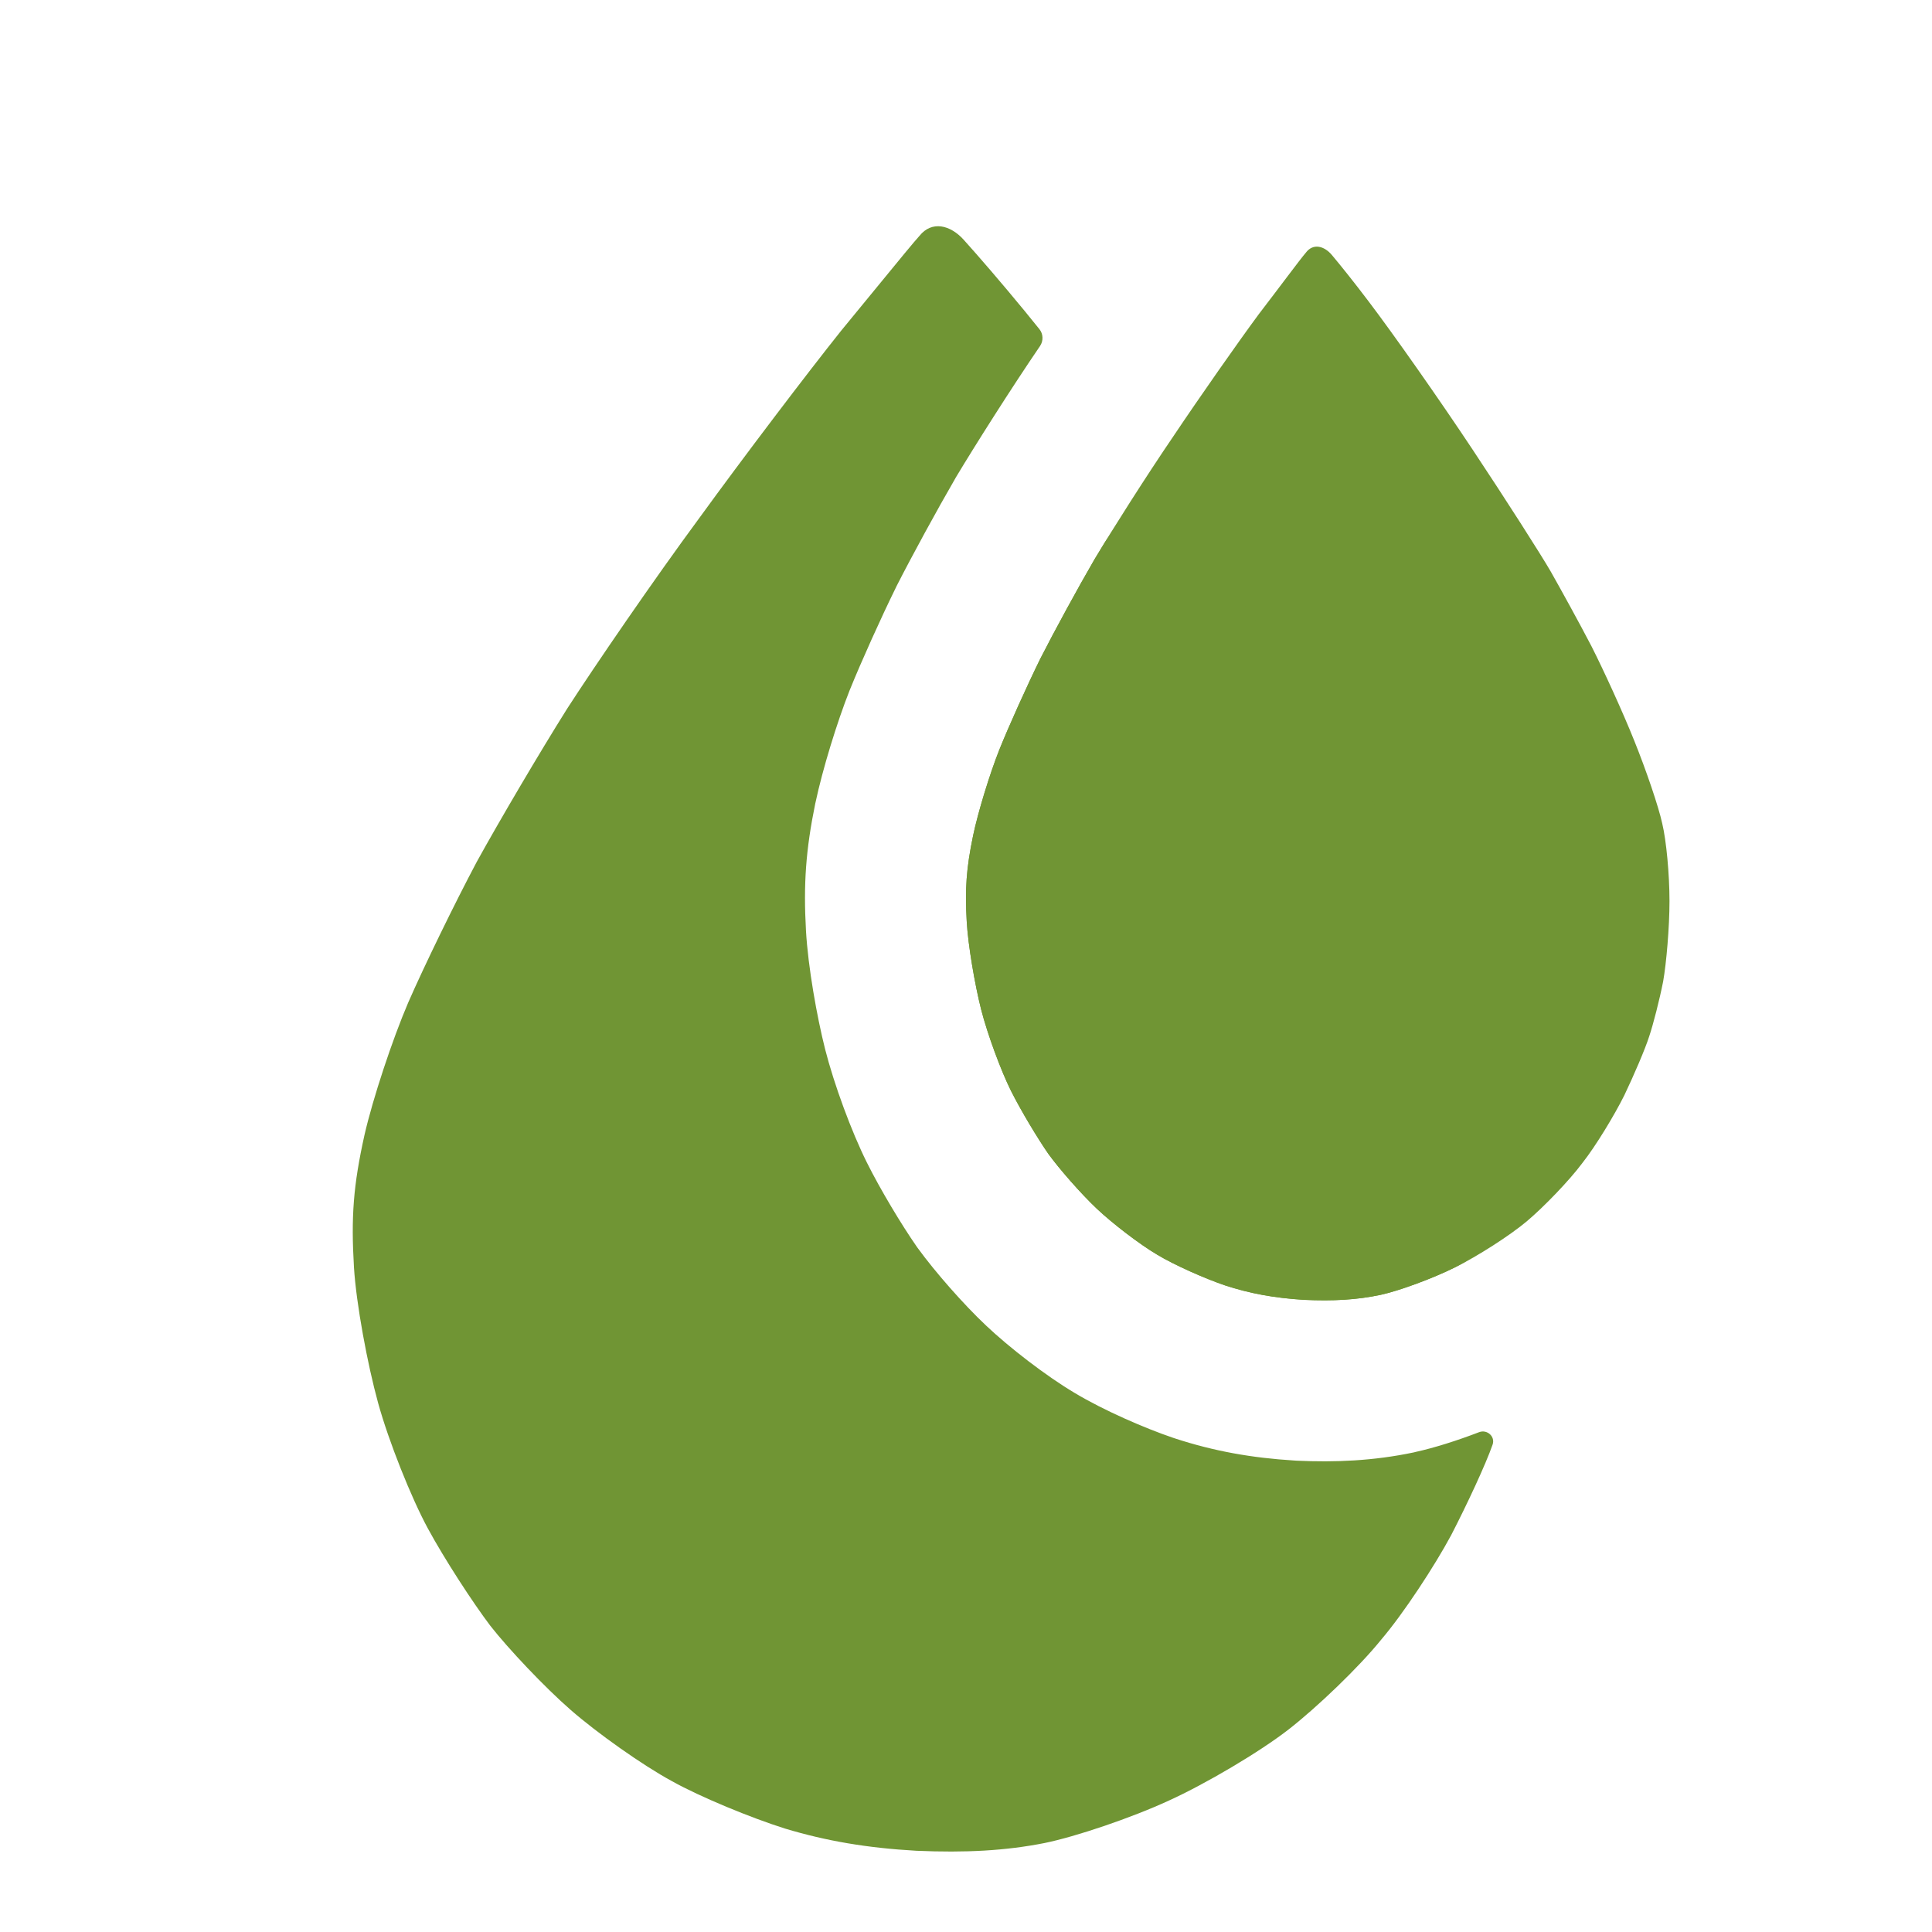
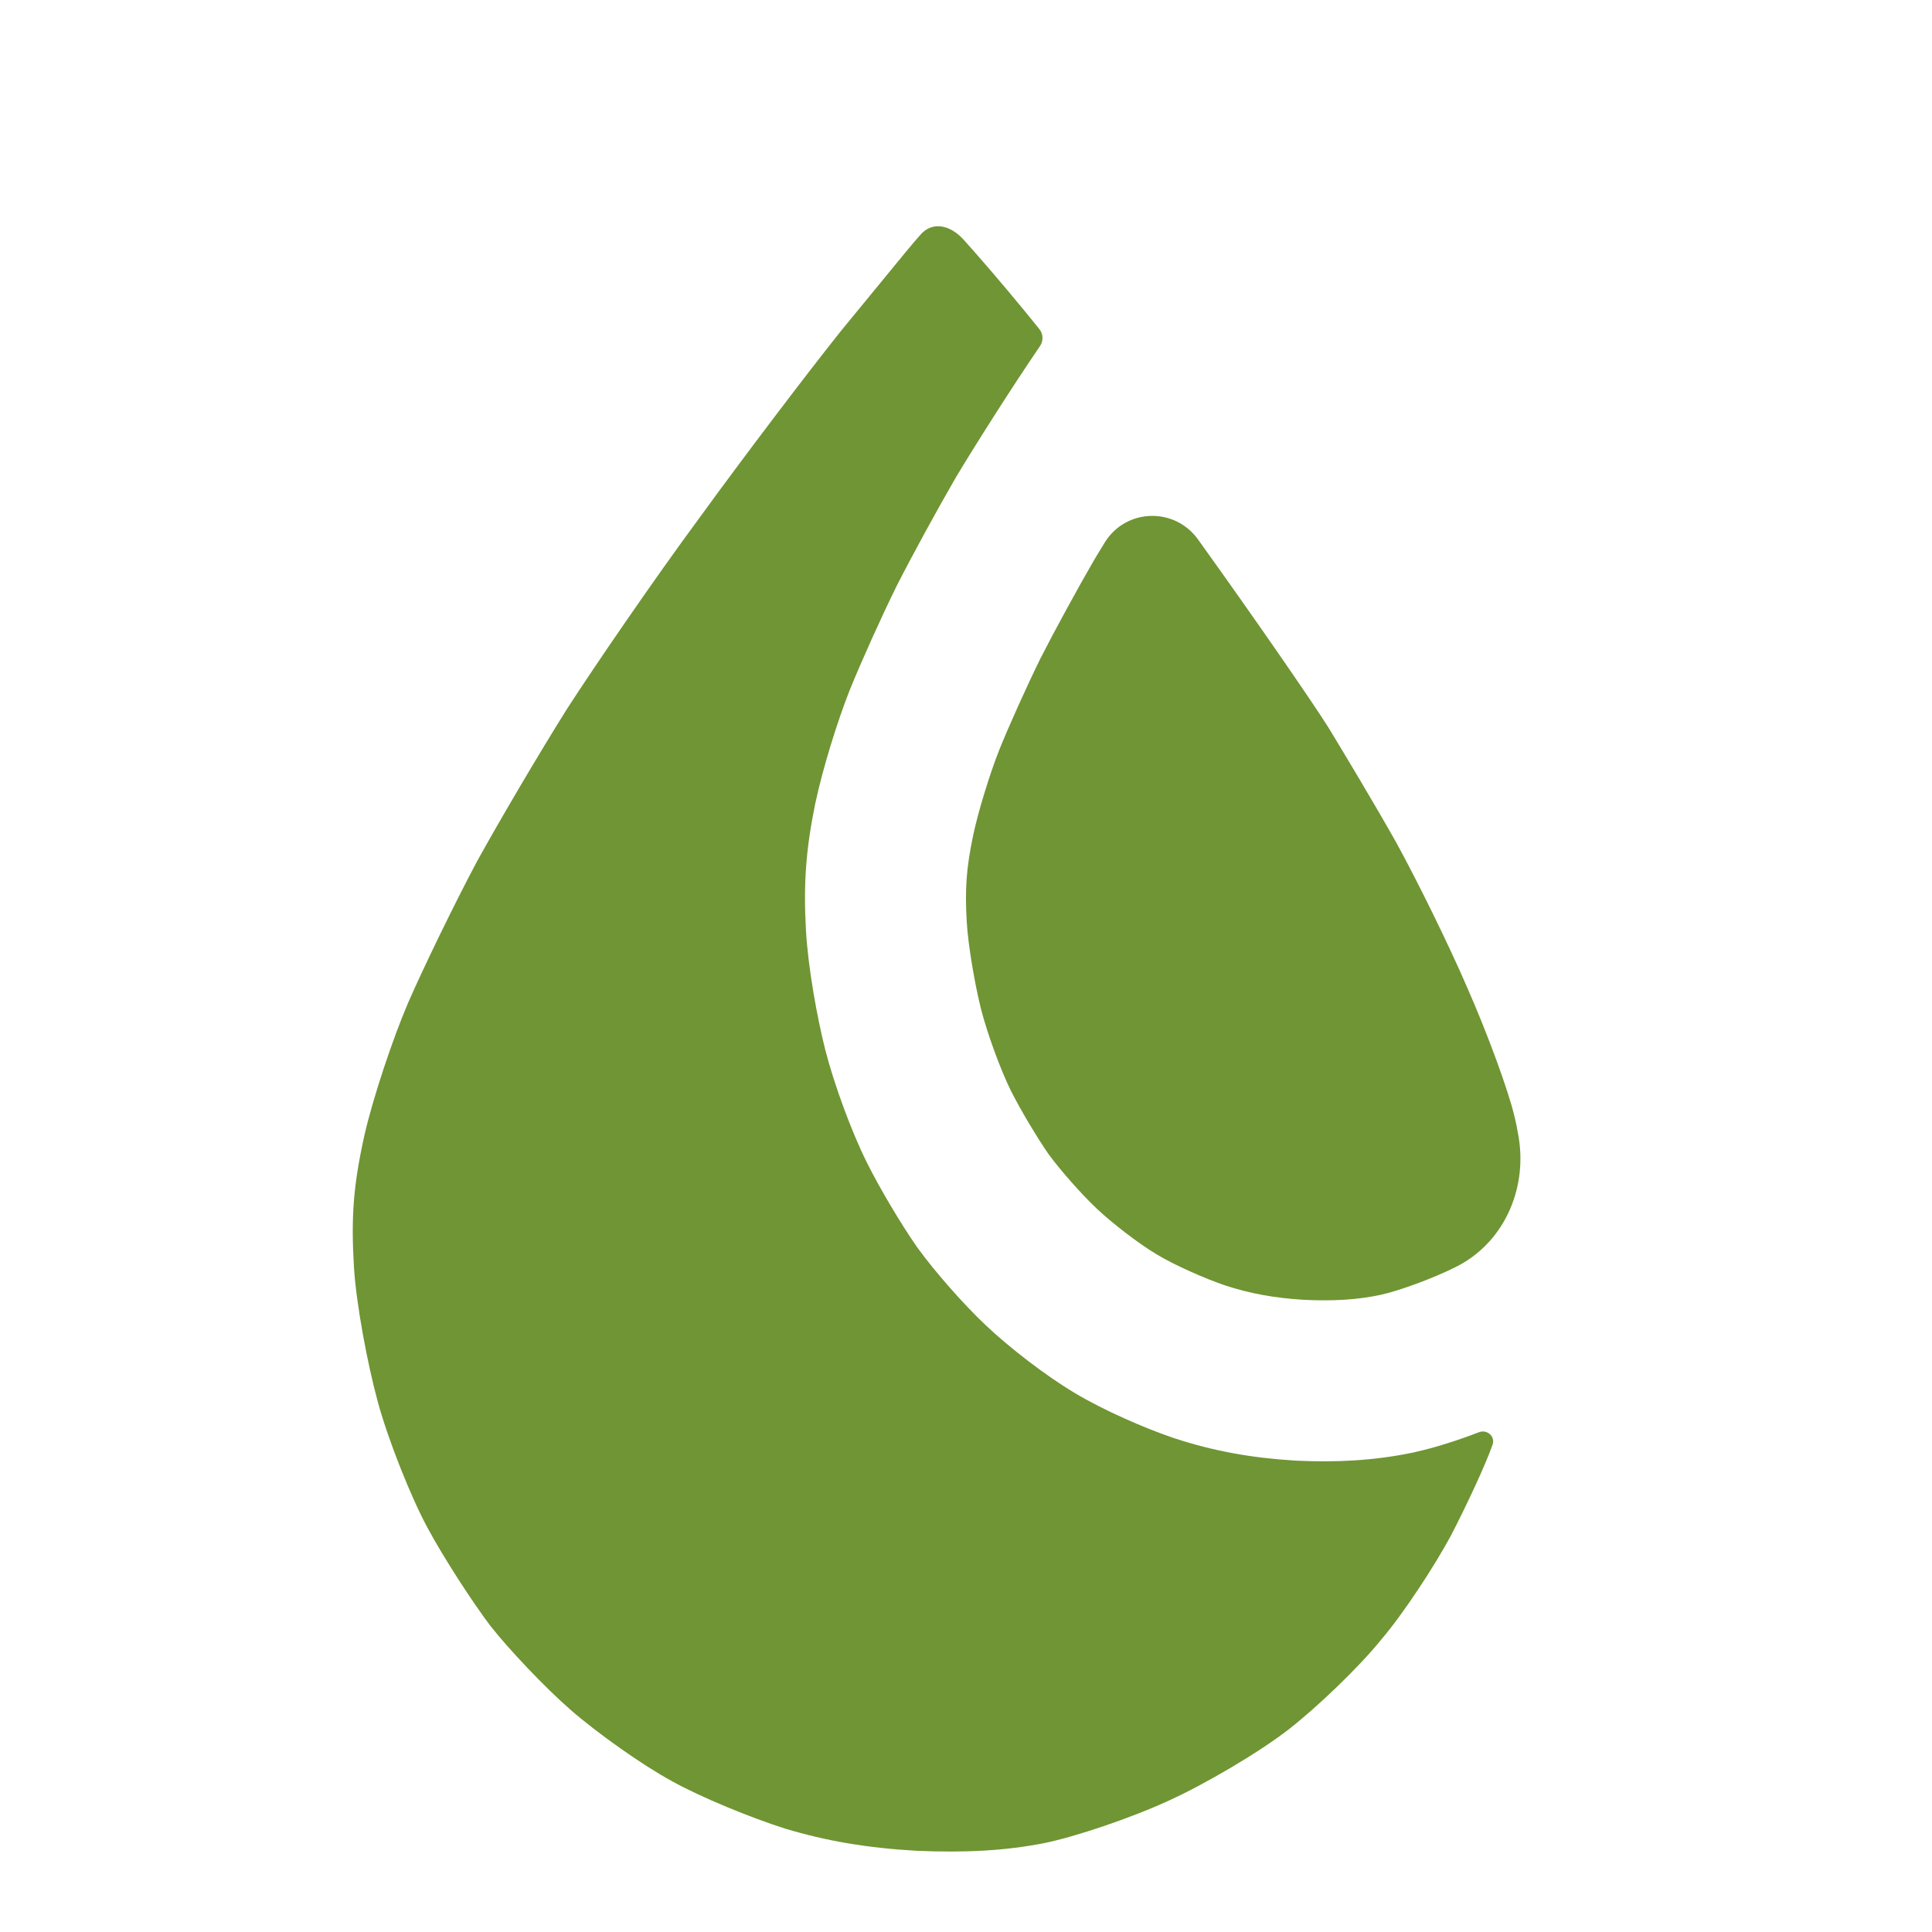
<svg xmlns="http://www.w3.org/2000/svg" width="24" height="24" viewBox="0 0 24 24" fill="none">
-   <path d="M15.637 3.903C15.895 3.567 16.152 3.219 16.22 3.141V3.141C16.31 3.018 16.45 3.053 16.547 3.17C16.661 3.306 16.826 3.512 16.999 3.741C17.302 4.139 17.885 4.969 18.294 5.586C18.704 6.203 19.141 6.887 19.264 7.1C19.388 7.319 19.617 7.734 19.769 8.026C19.92 8.323 20.161 8.85 20.302 9.203C20.447 9.562 20.604 10.022 20.649 10.23C20.7 10.443 20.739 10.864 20.739 11.194C20.739 11.52 20.7 11.968 20.66 12.193C20.616 12.417 20.537 12.726 20.486 12.877C20.436 13.034 20.296 13.359 20.178 13.606C20.055 13.853 19.825 14.234 19.657 14.447C19.494 14.666 19.18 14.991 18.967 15.171C18.754 15.35 18.35 15.608 18.076 15.743C17.795 15.883 17.38 16.035 17.151 16.085C16.859 16.147 16.562 16.164 16.197 16.147C15.827 16.124 15.524 16.068 15.216 15.967C14.969 15.883 14.588 15.715 14.375 15.586C14.156 15.457 13.82 15.199 13.624 15.014C13.428 14.829 13.158 14.52 13.024 14.335C12.895 14.15 12.682 13.797 12.559 13.55C12.435 13.303 12.267 12.849 12.188 12.54C12.11 12.232 12.026 11.744 12.009 11.447C11.987 11.043 12.003 10.791 12.088 10.381C12.149 10.089 12.295 9.613 12.413 9.316C12.53 9.024 12.76 8.514 12.923 8.183C13.091 7.852 13.394 7.296 13.596 6.949C13.803 6.601 14.241 5.911 14.577 5.418C14.908 4.924 15.384 4.245 15.637 3.903Z" fill="#709534" />
  <path fill-rule="evenodd" clip-rule="evenodd" d="M18.076 15.743C18.672 15.451 18.973 14.786 18.866 14.13C18.849 14.029 18.831 13.938 18.812 13.864C18.737 13.544 18.476 12.835 18.232 12.281C17.998 11.736 17.596 10.923 17.344 10.465C17.091 10.015 16.708 9.375 16.502 9.037C16.296 8.709 15.566 7.653 14.883 6.702V6.702C14.592 6.296 13.985 6.314 13.723 6.74C13.675 6.818 13.632 6.888 13.596 6.949C13.394 7.296 13.091 7.852 12.923 8.183C12.76 8.514 12.53 9.024 12.413 9.316C12.295 9.613 12.149 10.089 12.088 10.381C12.003 10.791 11.986 11.043 12.009 11.447C12.026 11.744 12.11 12.232 12.188 12.54C12.267 12.849 12.435 13.303 12.558 13.55C12.682 13.797 12.895 14.15 13.024 14.335C13.158 14.52 13.428 14.829 13.624 15.014C13.82 15.199 14.156 15.457 14.375 15.586C14.588 15.715 14.969 15.883 15.216 15.967C15.524 16.068 15.827 16.124 16.197 16.147C16.562 16.164 16.859 16.147 17.15 16.085C17.38 16.035 17.795 15.883 18.076 15.743V15.743ZM12.92 4.298C12.963 4.234 12.96 4.149 12.912 4.089C12.843 4.004 12.78 3.925 12.723 3.856C12.434 3.505 12.161 3.189 11.971 2.978C11.806 2.795 11.576 2.737 11.422 2.93V2.93C11.354 3.004 11.17 3.229 10.939 3.511C10.789 3.694 10.619 3.902 10.45 4.107C10.029 4.634 9.234 5.681 8.682 6.442C8.12 7.204 7.391 8.268 7.045 8.804C6.708 9.34 6.203 10.197 5.922 10.707C5.651 11.217 5.267 12.005 5.071 12.454C4.874 12.913 4.631 13.648 4.528 14.098C4.388 14.729 4.36 15.119 4.397 15.742C4.425 16.2 4.566 16.953 4.697 17.428C4.828 17.904 5.108 18.605 5.314 18.985C5.52 19.366 5.875 19.911 6.091 20.196C6.315 20.482 6.764 20.958 7.091 21.243C7.419 21.529 7.98 21.927 8.345 22.125C8.7 22.324 9.336 22.584 9.748 22.714C10.262 22.869 10.768 22.956 11.385 22.991C11.993 23.017 12.489 22.991 12.975 22.895C13.359 22.817 14.051 22.584 14.519 22.368C14.977 22.16 15.65 21.762 16.006 21.485C16.361 21.209 16.885 20.707 17.157 20.369C17.437 20.041 17.821 19.453 18.026 19.072C18.223 18.691 18.457 18.189 18.541 17.947V17.947C18.578 17.846 18.474 17.753 18.374 17.791C18.1 17.896 17.817 17.986 17.579 18.038L17.572 18.04L17.564 18.042C17.061 18.148 16.586 18.167 16.105 18.145L16.091 18.144L16.076 18.143C15.555 18.111 15.082 18.028 14.594 17.868L14.582 17.864L14.57 17.86C14.228 17.744 13.715 17.523 13.349 17.303C12.988 17.088 12.539 16.74 12.252 16.469L12.252 16.469C11.965 16.199 11.614 15.797 11.406 15.511L11.394 15.495L11.383 15.479C11.201 15.217 10.938 14.781 10.77 14.444C10.578 14.06 10.361 13.47 10.25 13.034C10.149 12.634 10.038 12.016 10.012 11.56L10.012 11.558C9.98 10.986 10.009 10.56 10.128 9.979L10.131 9.967C10.131 9.967 10.131 9.967 10.131 9.967V9.967V9.967C10.131 9.967 10.131 9.967 10.131 9.967C10.218 9.556 10.398 8.972 10.553 8.579L10.558 8.567C10.558 8.567 10.558 8.567 10.558 8.567V8.567V8.567C10.558 8.567 10.558 8.567 10.558 8.567C10.697 8.223 10.947 7.668 11.128 7.301L11.134 7.288L11.14 7.276C11.326 6.91 11.647 6.322 11.866 5.945L11.872 5.934L11.878 5.924C12.106 5.543 12.562 4.823 12.92 4.298V4.298Z" fill="#709534" />
</svg>